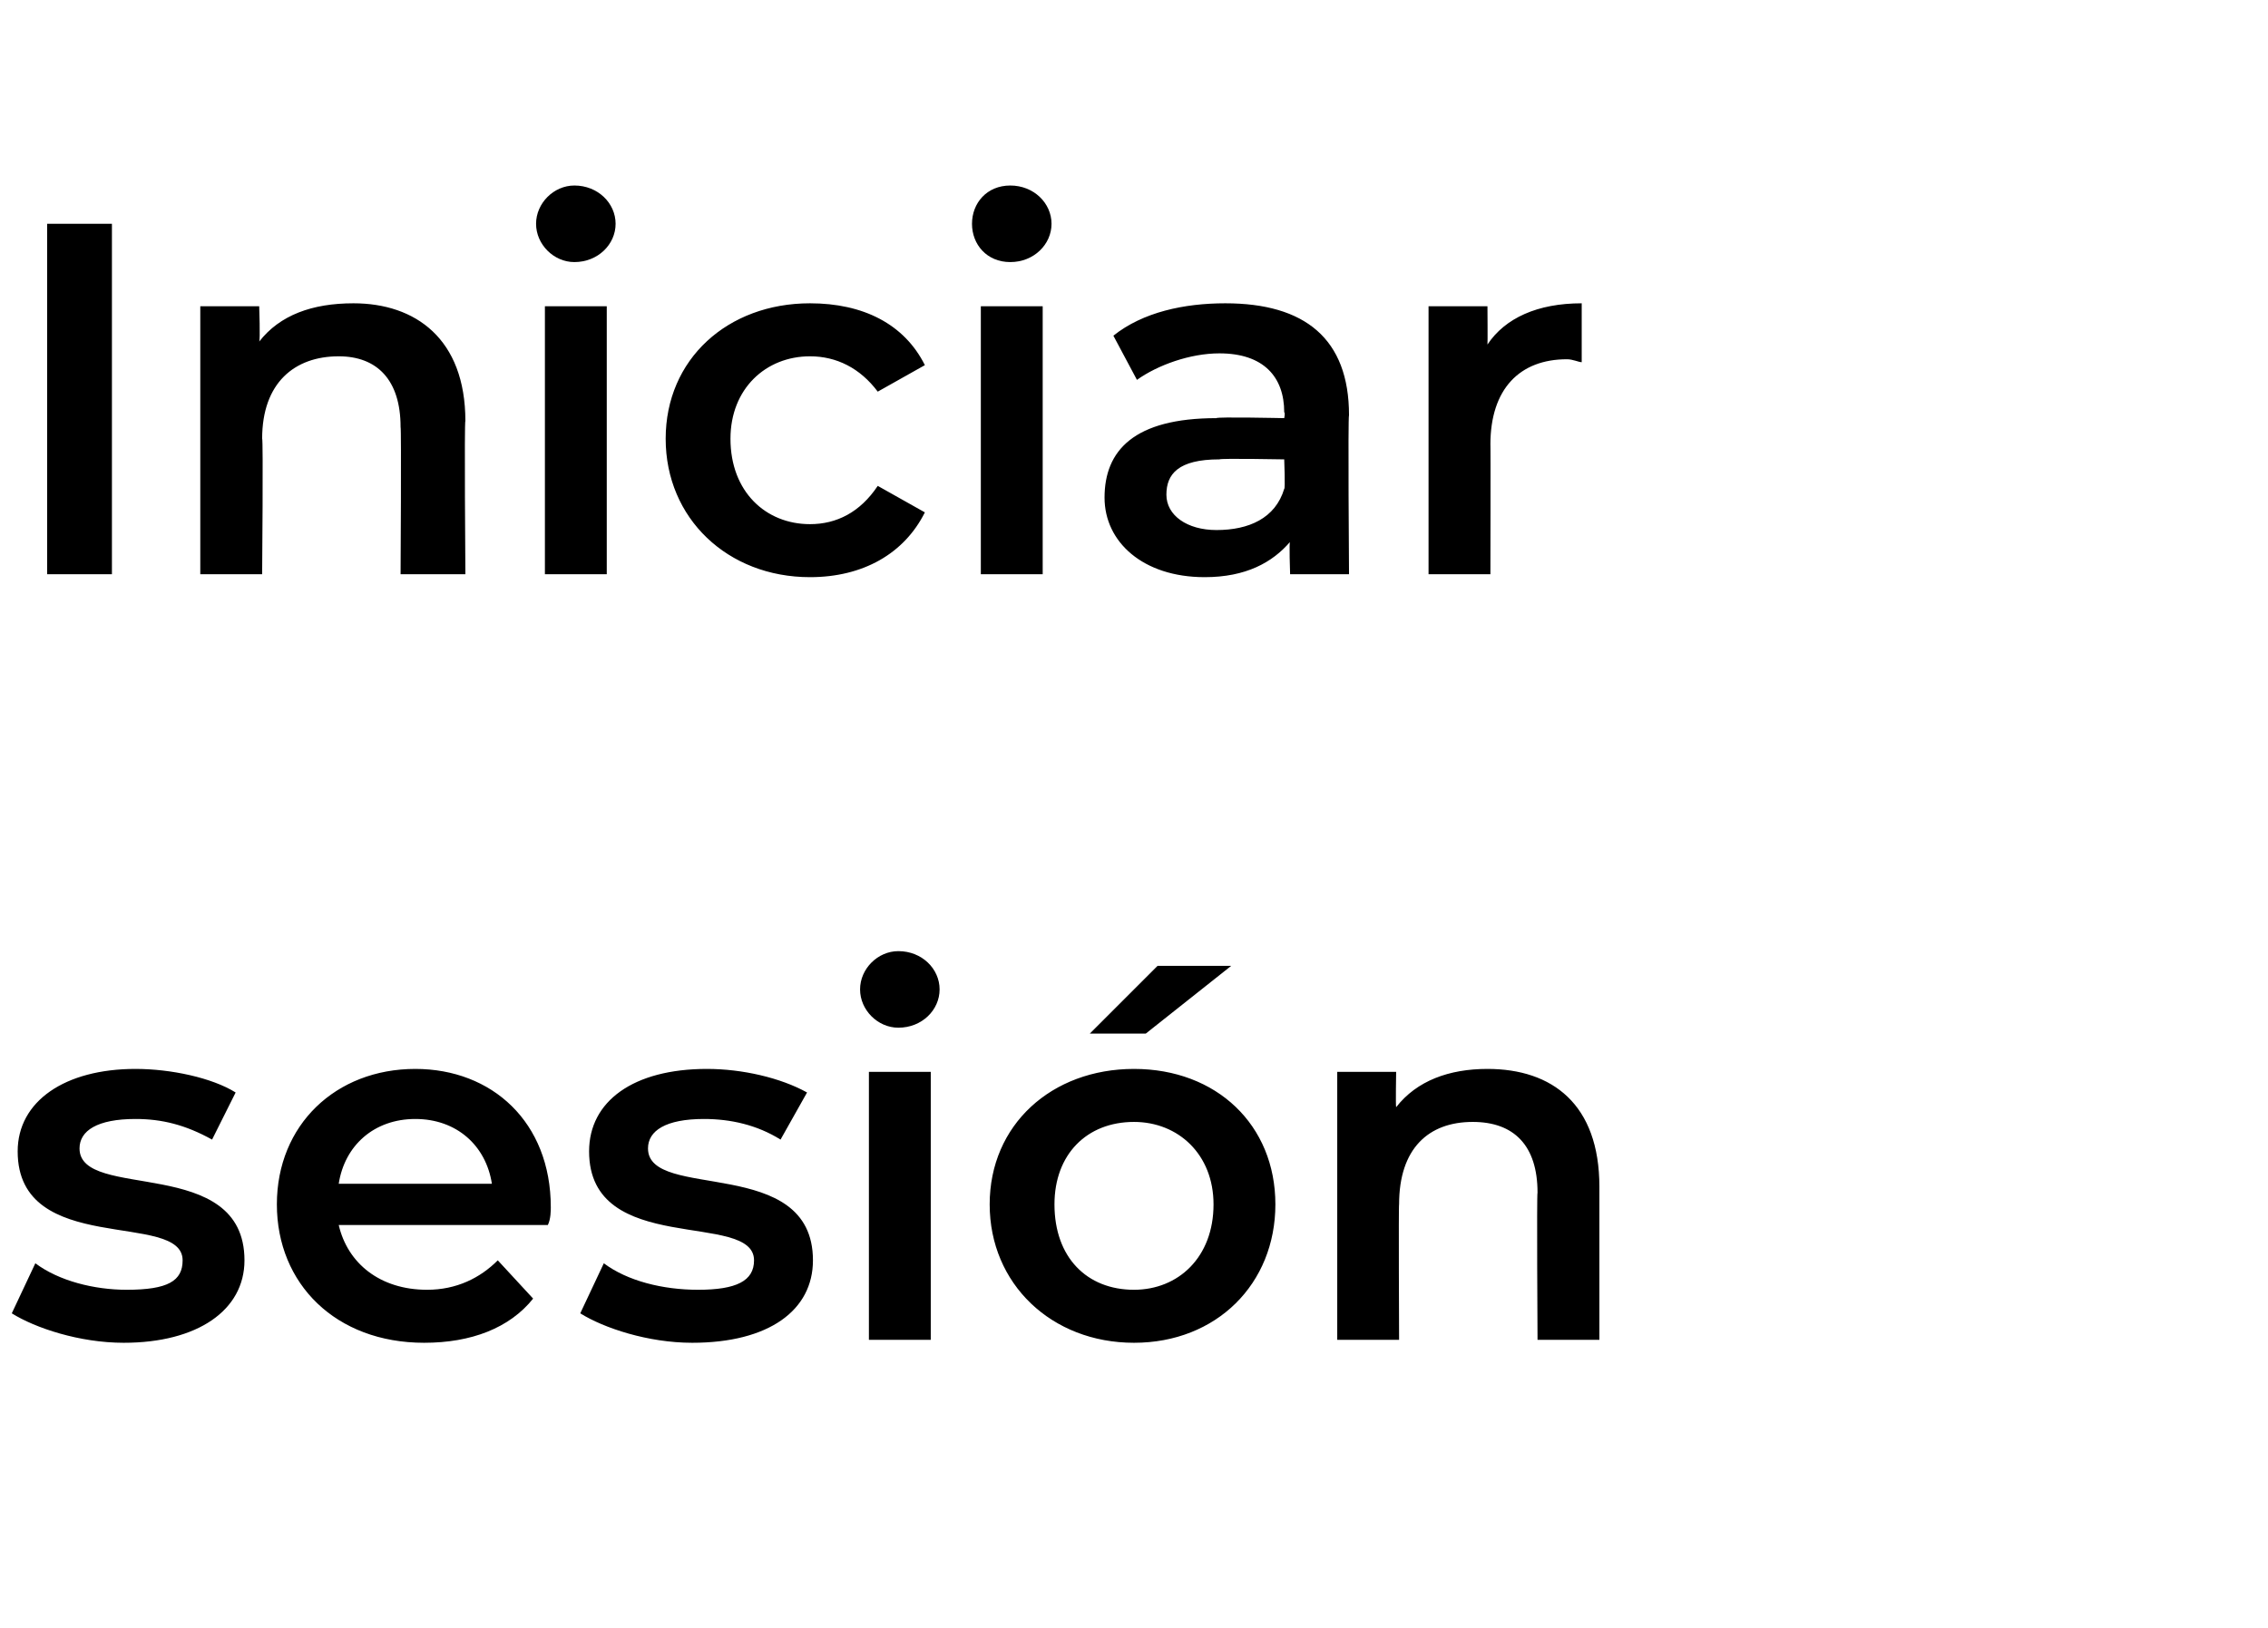
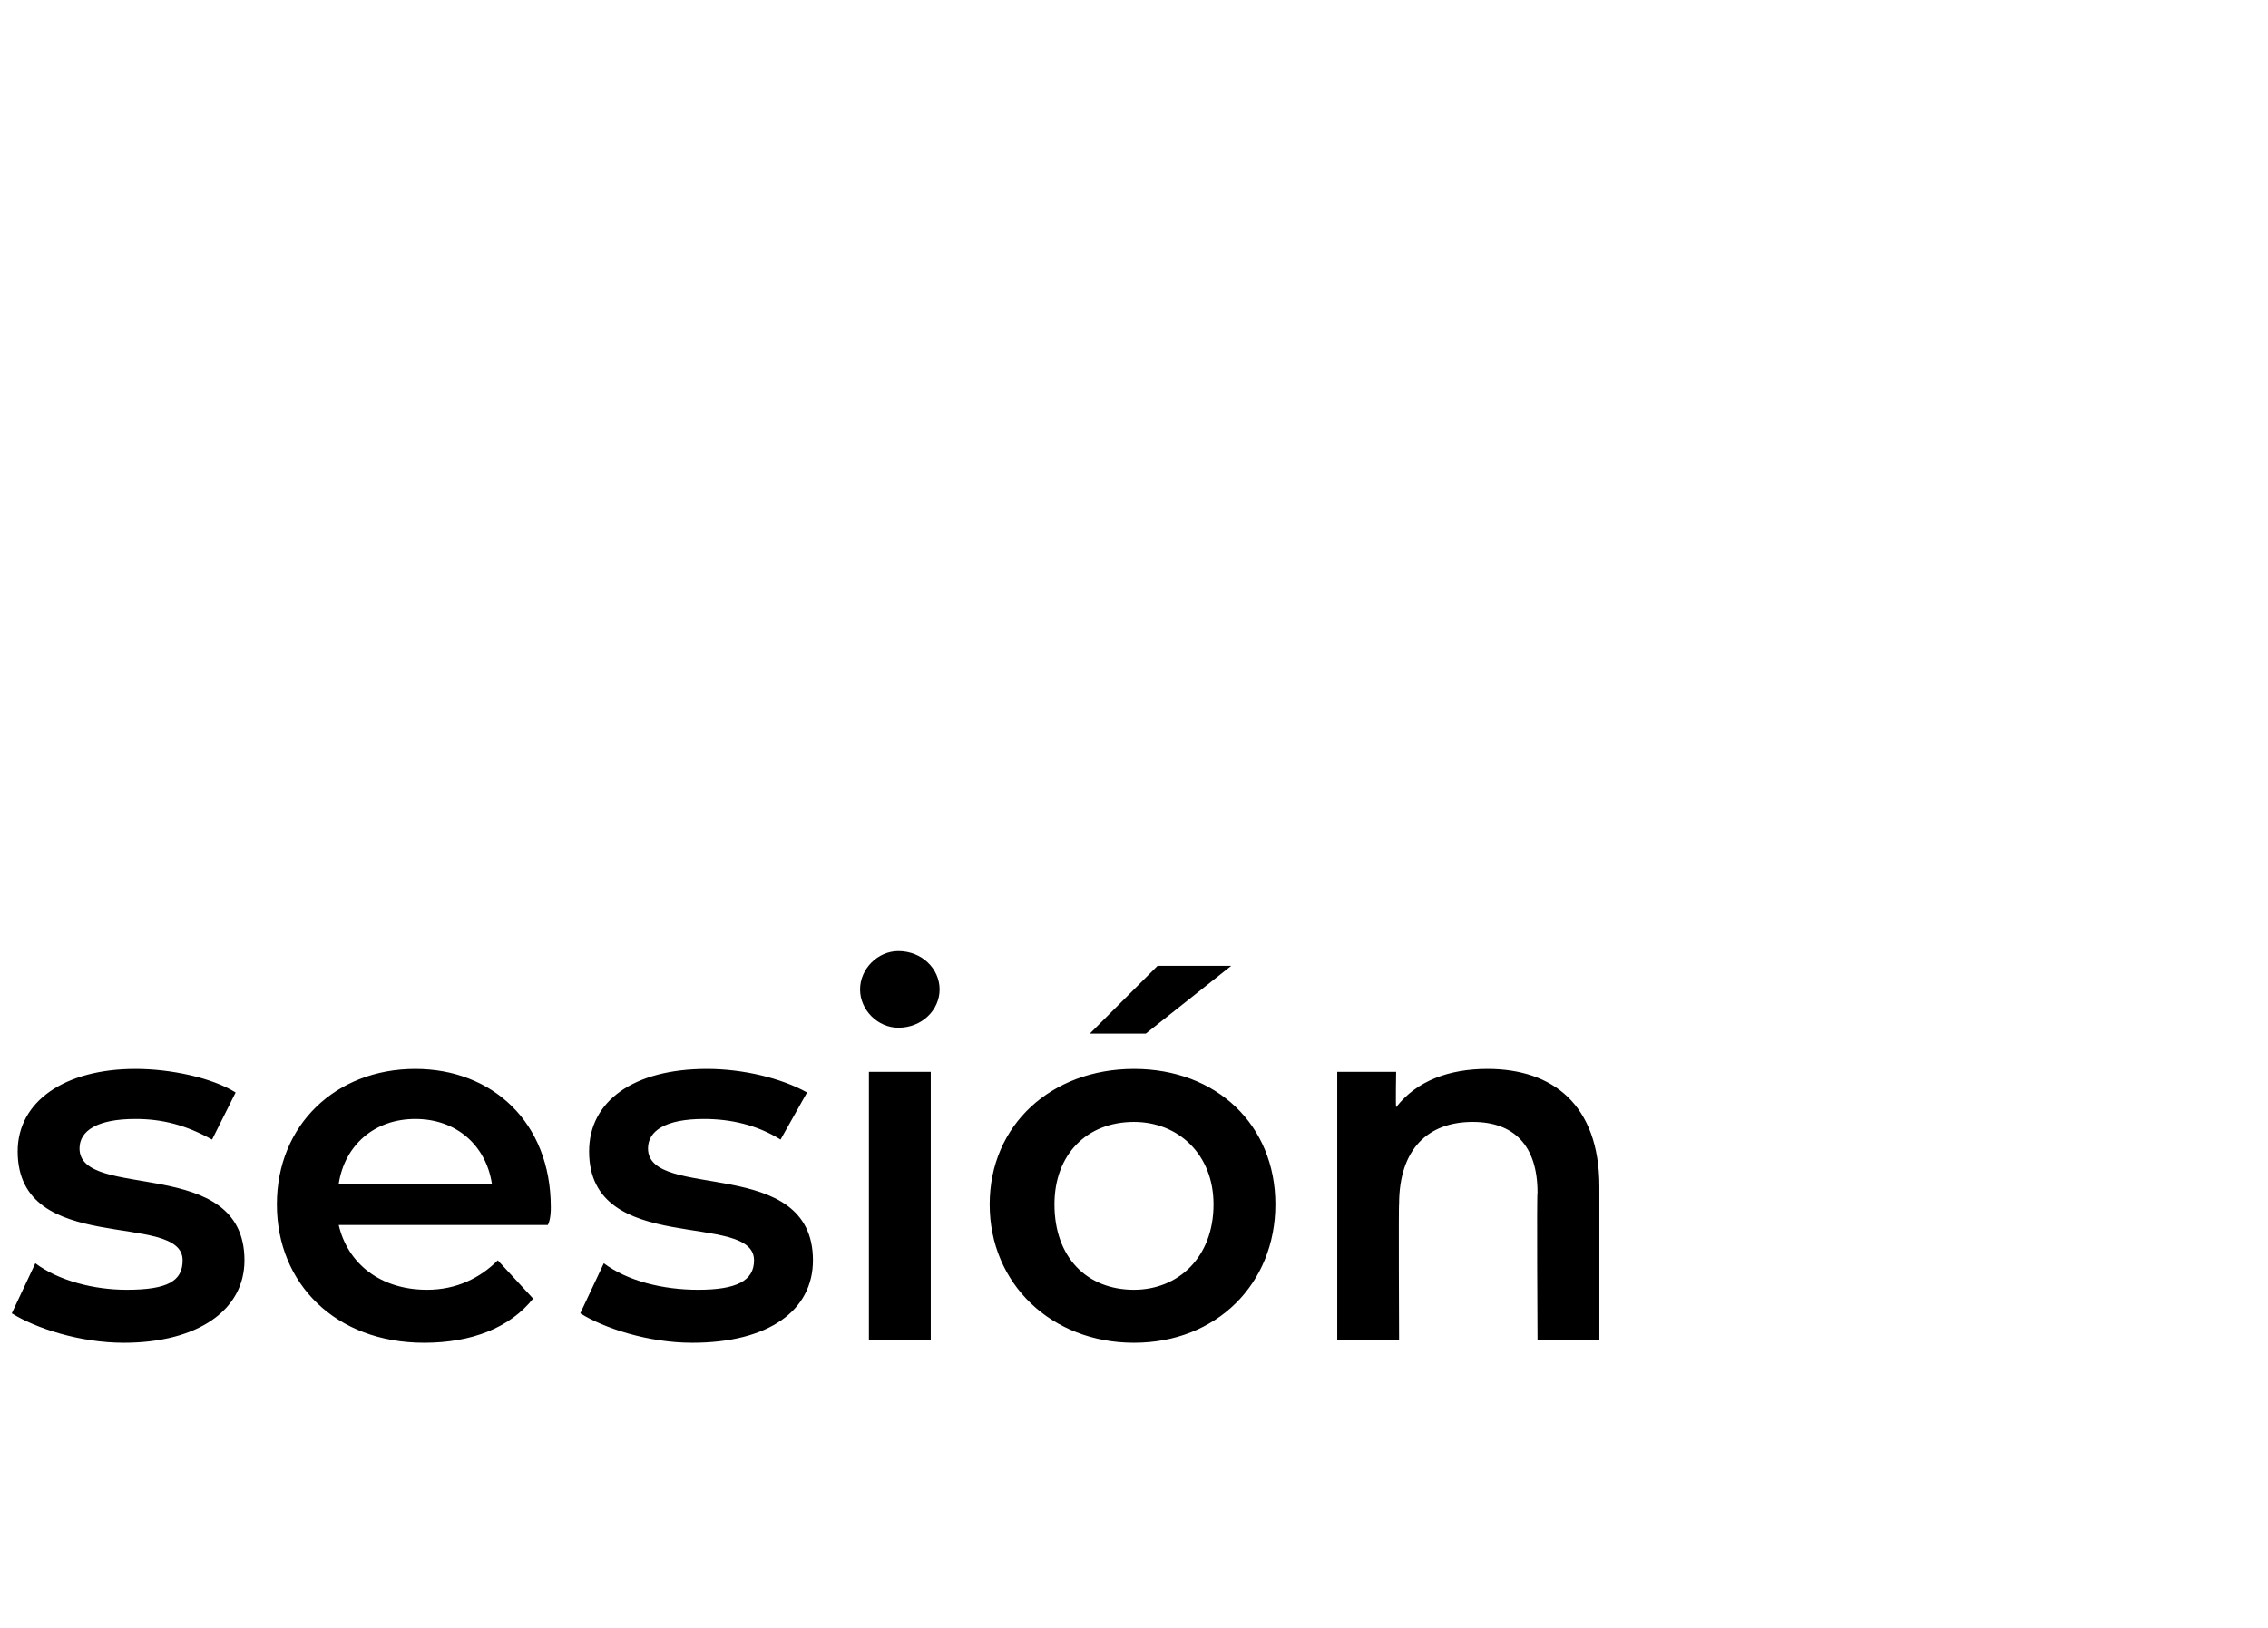
<svg xmlns="http://www.w3.org/2000/svg" version="1.1" width="77px" height="55.3px" viewBox="0 -3 77 55.3" style="top:-3px">
  <desc>Iniciar sesi n</desc>
  <defs />
  <g id="Polygon19410">
    <path d="M 0.4 41.6 C 0.4 41.6 1.2 39.9 1.2 39.9 C 2 40.5 3.2 40.8 4.3 40.8 C 5.7 40.8 6.2 40.5 6.2 39.8 C 6.2 38.1 0.6 39.7 0.6 36.1 C 0.6 34.4 2.2 33.3 4.6 33.3 C 5.8 33.3 7.2 33.6 8 34.1 C 8 34.1 7.2 35.7 7.2 35.7 C 6.3 35.2 5.5 35 4.6 35 C 3.3 35 2.7 35.4 2.7 36 C 2.7 37.8 8.3 36.2 8.3 39.8 C 8.3 41.5 6.7 42.6 4.2 42.6 C 2.7 42.6 1.2 42.1 0.4 41.6 Z M 18.6 38.6 C 18.6 38.6 11.5 38.6 11.5 38.6 C 11.8 39.9 12.9 40.8 14.5 40.8 C 15.5 40.8 16.3 40.4 16.9 39.8 C 16.9 39.8 18.1 41.1 18.1 41.1 C 17.3 42.1 16 42.6 14.4 42.6 C 11.4 42.6 9.4 40.6 9.4 37.9 C 9.4 35.2 11.4 33.3 14.1 33.3 C 16.7 33.3 18.7 35.1 18.7 38 C 18.7 38.1 18.7 38.4 18.6 38.6 Z M 11.5 37.2 C 11.5 37.2 16.7 37.2 16.7 37.2 C 16.5 35.9 15.5 35 14.1 35 C 12.7 35 11.7 35.9 11.5 37.2 Z M 19.7 41.6 C 19.7 41.6 20.5 39.9 20.5 39.9 C 21.3 40.5 22.5 40.8 23.7 40.8 C 25 40.8 25.6 40.5 25.6 39.8 C 25.6 38.1 20 39.7 20 36.1 C 20 34.4 21.5 33.3 24 33.3 C 25.2 33.3 26.5 33.6 27.4 34.1 C 27.4 34.1 26.5 35.7 26.5 35.7 C 25.7 35.2 24.8 35 23.9 35 C 22.6 35 22 35.4 22 36 C 22 37.8 27.6 36.2 27.6 39.8 C 27.6 41.5 26.1 42.6 23.5 42.6 C 22 42.6 20.5 42.1 19.7 41.6 Z M 29.2 30.6 C 29.2 29.9 29.8 29.3 30.5 29.3 C 31.3 29.3 31.9 29.9 31.9 30.6 C 31.9 31.3 31.3 31.9 30.5 31.9 C 29.8 31.9 29.2 31.3 29.2 30.6 Z M 29.5 33.4 L 31.6 33.4 L 31.6 42.5 L 29.5 42.5 L 29.5 33.4 Z M 39.3 29.8 L 41.8 29.8 L 38.9 32.1 L 37 32.1 L 39.3 29.8 Z M 33.6 37.9 C 33.6 35.2 35.7 33.3 38.5 33.3 C 41.3 33.3 43.3 35.2 43.3 37.9 C 43.3 40.6 41.3 42.6 38.5 42.6 C 35.7 42.6 33.6 40.6 33.6 37.9 Z M 41.2 37.9 C 41.2 36.2 40 35.1 38.5 35.1 C 36.9 35.1 35.8 36.2 35.8 37.9 C 35.8 39.7 36.9 40.8 38.5 40.8 C 40 40.8 41.2 39.7 41.2 37.9 Z M 54.3 37.3 C 54.3 37.25 54.3 42.5 54.3 42.5 L 52.2 42.5 C 52.2 42.5 52.17 37.53 52.2 37.5 C 52.2 35.9 51.4 35.1 50 35.1 C 48.5 35.1 47.5 36 47.5 37.9 C 47.48 37.87 47.5 42.5 47.5 42.5 L 45.4 42.5 L 45.4 33.4 L 47.4 33.4 C 47.4 33.4 47.38 34.55 47.4 34.6 C 48.1 33.7 49.2 33.3 50.5 33.3 C 52.7 33.3 54.3 34.5 54.3 37.3 Z " stroke="none" fill="#000" />
  </g>
  <g id="Polygon19409">
-     <path d="M 1.6 4.6 L 3.8 4.6 L 3.8 16.5 L 1.6 16.5 L 1.6 4.6 Z M 15.8 11.3 C 15.76 11.25 15.8 16.5 15.8 16.5 L 13.6 16.5 C 13.6 16.5 13.63 11.53 13.6 11.5 C 13.6 9.9 12.8 9.1 11.5 9.1 C 10 9.1 8.9 10 8.9 11.9 C 8.94 11.87 8.9 16.5 8.9 16.5 L 6.8 16.5 L 6.8 7.4 L 8.8 7.4 C 8.8 7.4 8.84 8.55 8.8 8.6 C 9.5 7.7 10.6 7.3 12 7.3 C 14.1 7.3 15.8 8.5 15.8 11.3 Z M 18.2 4.6 C 18.2 3.9 18.8 3.3 19.5 3.3 C 20.3 3.3 20.9 3.9 20.9 4.6 C 20.9 5.3 20.3 5.9 19.5 5.9 C 18.8 5.9 18.2 5.3 18.2 4.6 Z M 18.5 7.4 L 20.6 7.4 L 20.6 16.5 L 18.5 16.5 L 18.5 7.4 Z M 22.6 11.9 C 22.6 9.2 24.7 7.3 27.5 7.3 C 29.3 7.3 30.7 8 31.4 9.4 C 31.4 9.4 29.8 10.3 29.8 10.3 C 29.2 9.5 28.4 9.1 27.5 9.1 C 26 9.1 24.8 10.2 24.8 11.9 C 24.8 13.7 26 14.8 27.5 14.8 C 28.4 14.8 29.2 14.4 29.8 13.5 C 29.8 13.5 31.4 14.4 31.4 14.4 C 30.7 15.8 29.3 16.6 27.5 16.6 C 24.7 16.6 22.6 14.6 22.6 11.9 Z M 33 4.6 C 33 3.9 33.5 3.3 34.3 3.3 C 35.1 3.3 35.7 3.9 35.7 4.6 C 35.7 5.3 35.1 5.9 34.3 5.9 C 33.5 5.9 33 5.3 33 4.6 Z M 33.3 7.4 L 35.4 7.4 L 35.4 16.5 L 33.3 16.5 L 33.3 7.4 Z M 45.8 11.1 C 45.76 11.13 45.8 16.5 45.8 16.5 L 43.8 16.5 C 43.8 16.5 43.76 15.35 43.8 15.4 C 43.2 16.1 42.3 16.6 40.9 16.6 C 38.8 16.6 37.5 15.4 37.5 13.9 C 37.5 12.3 38.5 11.2 41.3 11.2 C 41.29 11.15 43.6 11.2 43.6 11.2 C 43.6 11.2 43.64 11.02 43.6 11 C 43.6 9.8 42.9 9 41.4 9 C 40.4 9 39.3 9.4 38.6 9.9 C 38.6 9.9 37.8 8.4 37.8 8.4 C 38.8 7.6 40.2 7.3 41.6 7.3 C 44.3 7.3 45.8 8.5 45.8 11.1 Z M 43.6 13.6 C 43.64 13.62 43.6 12.6 43.6 12.6 C 43.6 12.6 41.45 12.56 41.4 12.6 C 40 12.6 39.6 13.1 39.6 13.8 C 39.6 14.5 40.3 15 41.3 15 C 42.4 15 43.3 14.6 43.6 13.6 Z M 53.7 7.3 C 53.7 7.3 53.7 9.3 53.7 9.3 C 53.6 9.3 53.4 9.2 53.2 9.2 C 51.6 9.2 50.6 10.2 50.6 12.1 C 50.61 12.05 50.6 16.5 50.6 16.5 L 48.5 16.5 L 48.5 7.4 L 50.5 7.4 C 50.5 7.4 50.51 8.7 50.5 8.7 C 51.1 7.8 52.2 7.3 53.7 7.3 Z " stroke="none" fill="#000" />
-   </g>
+     </g>
</svg>